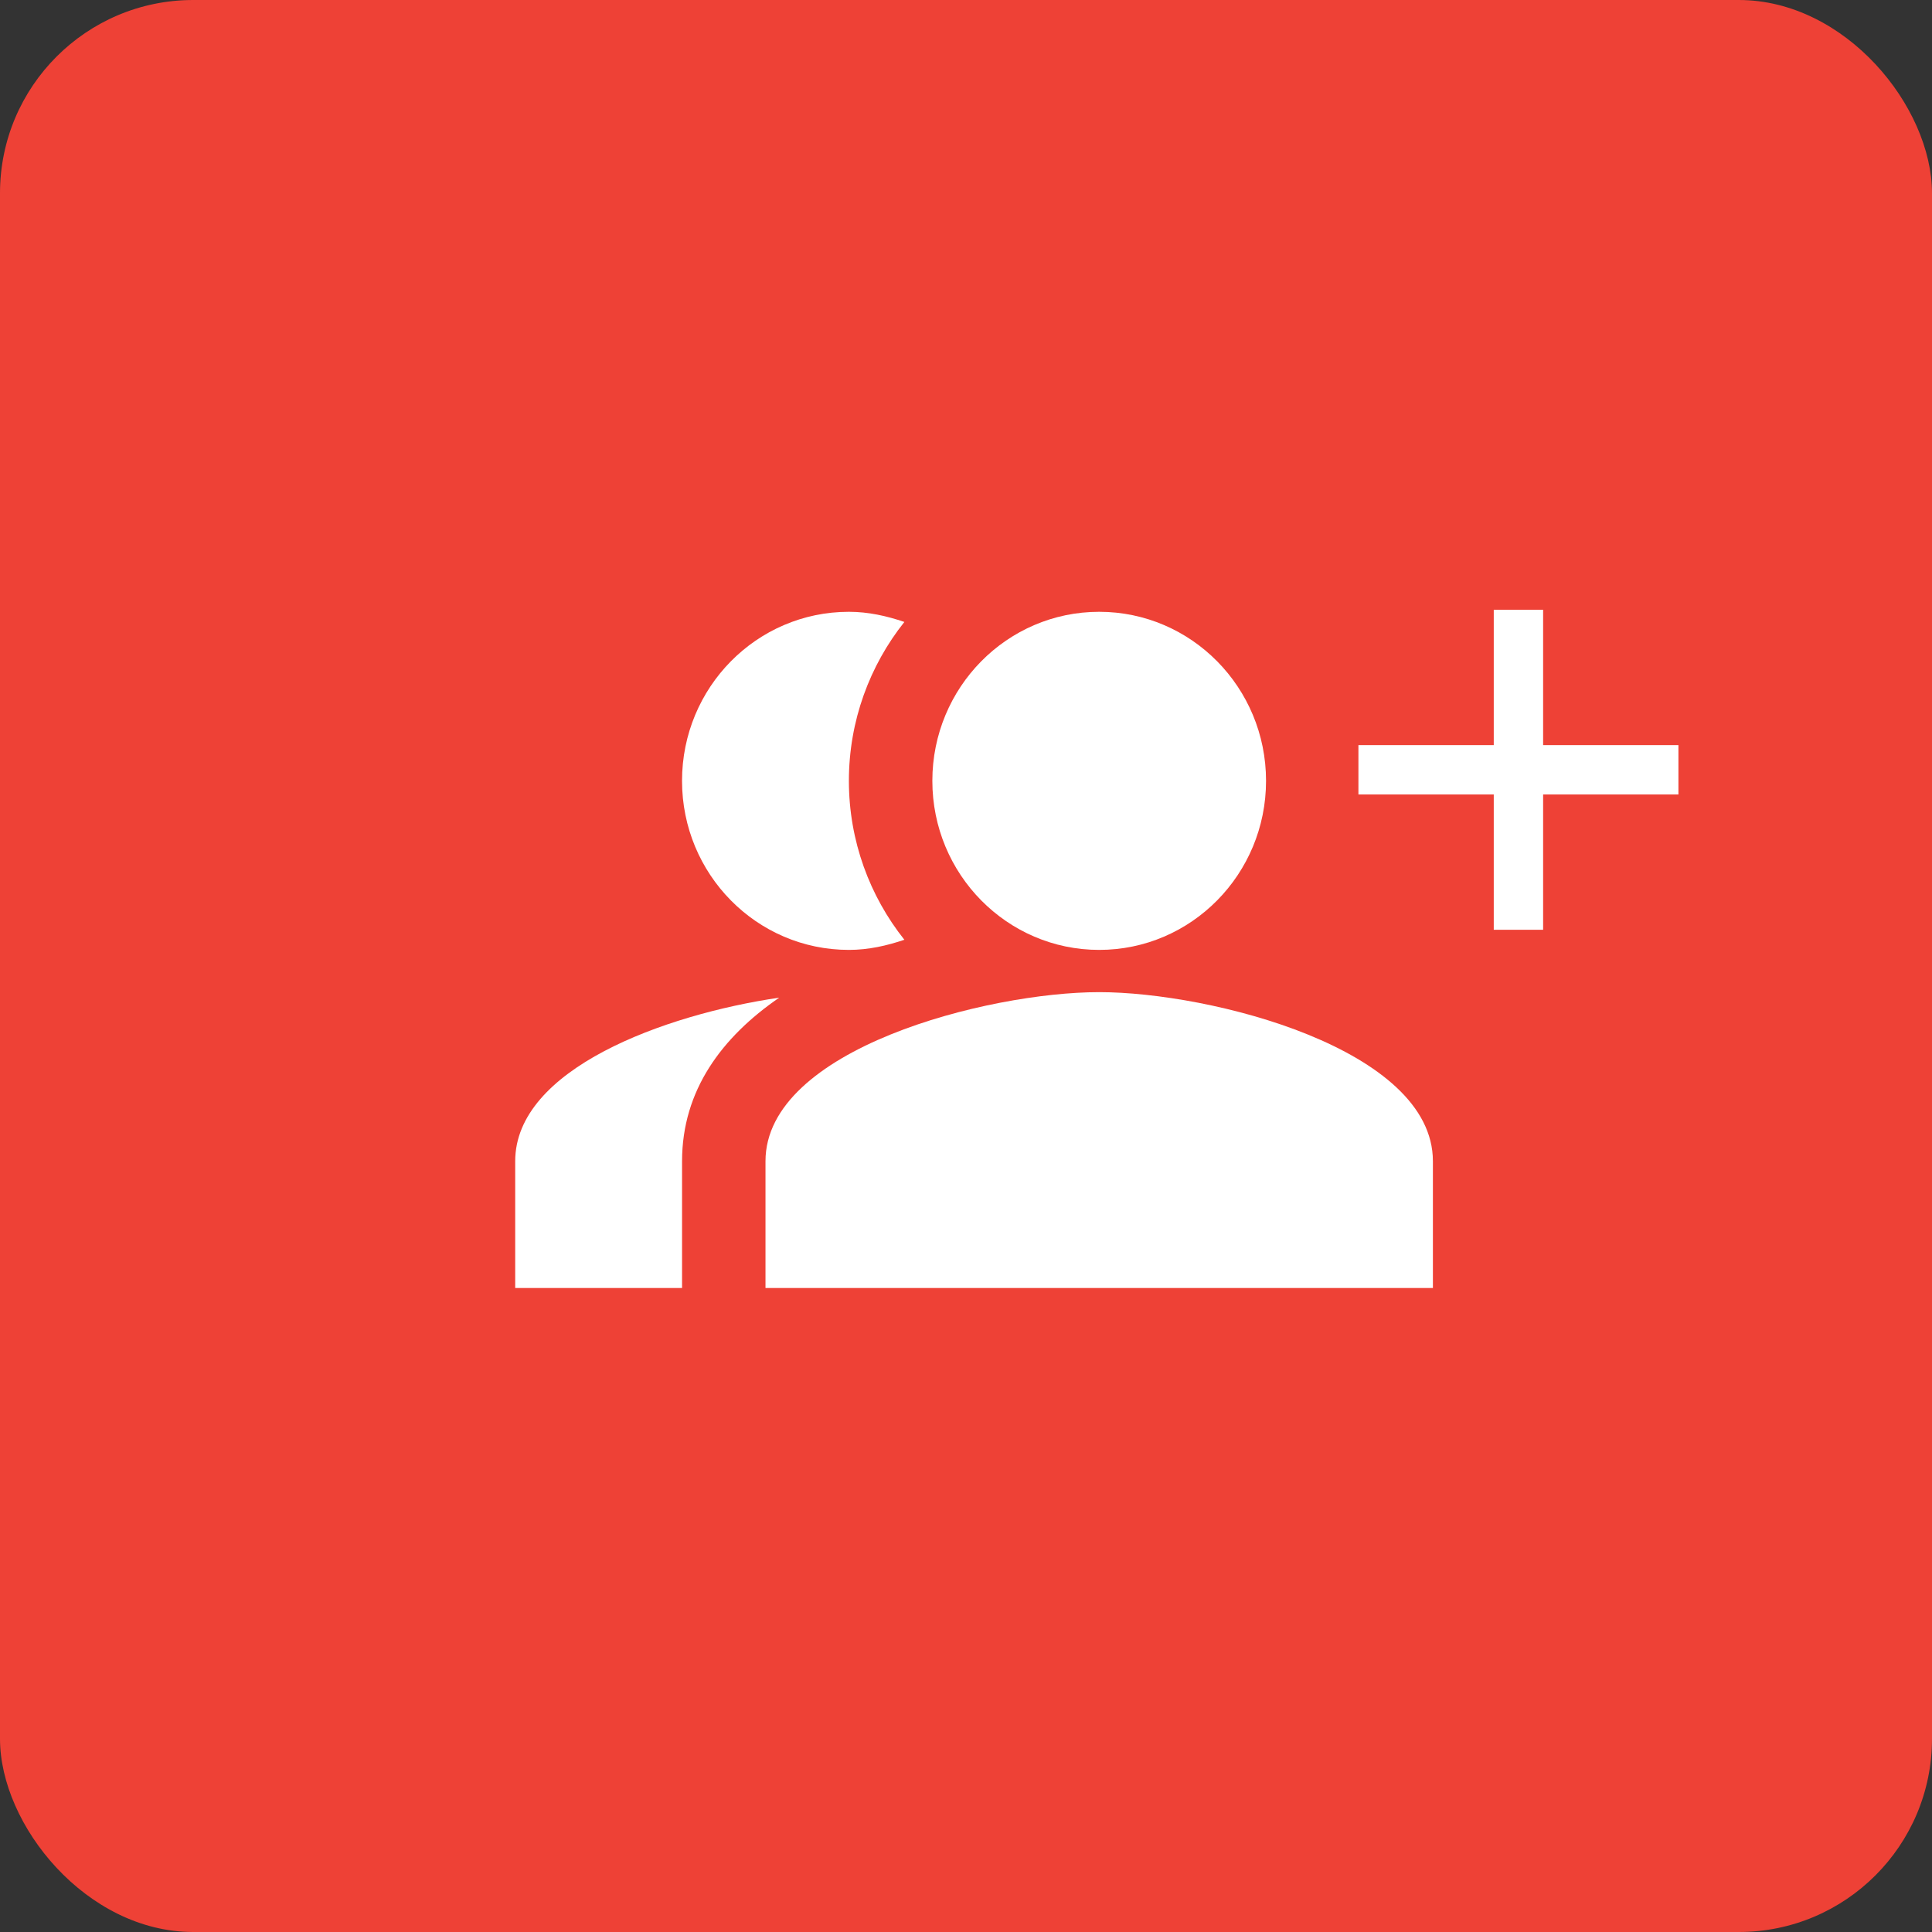
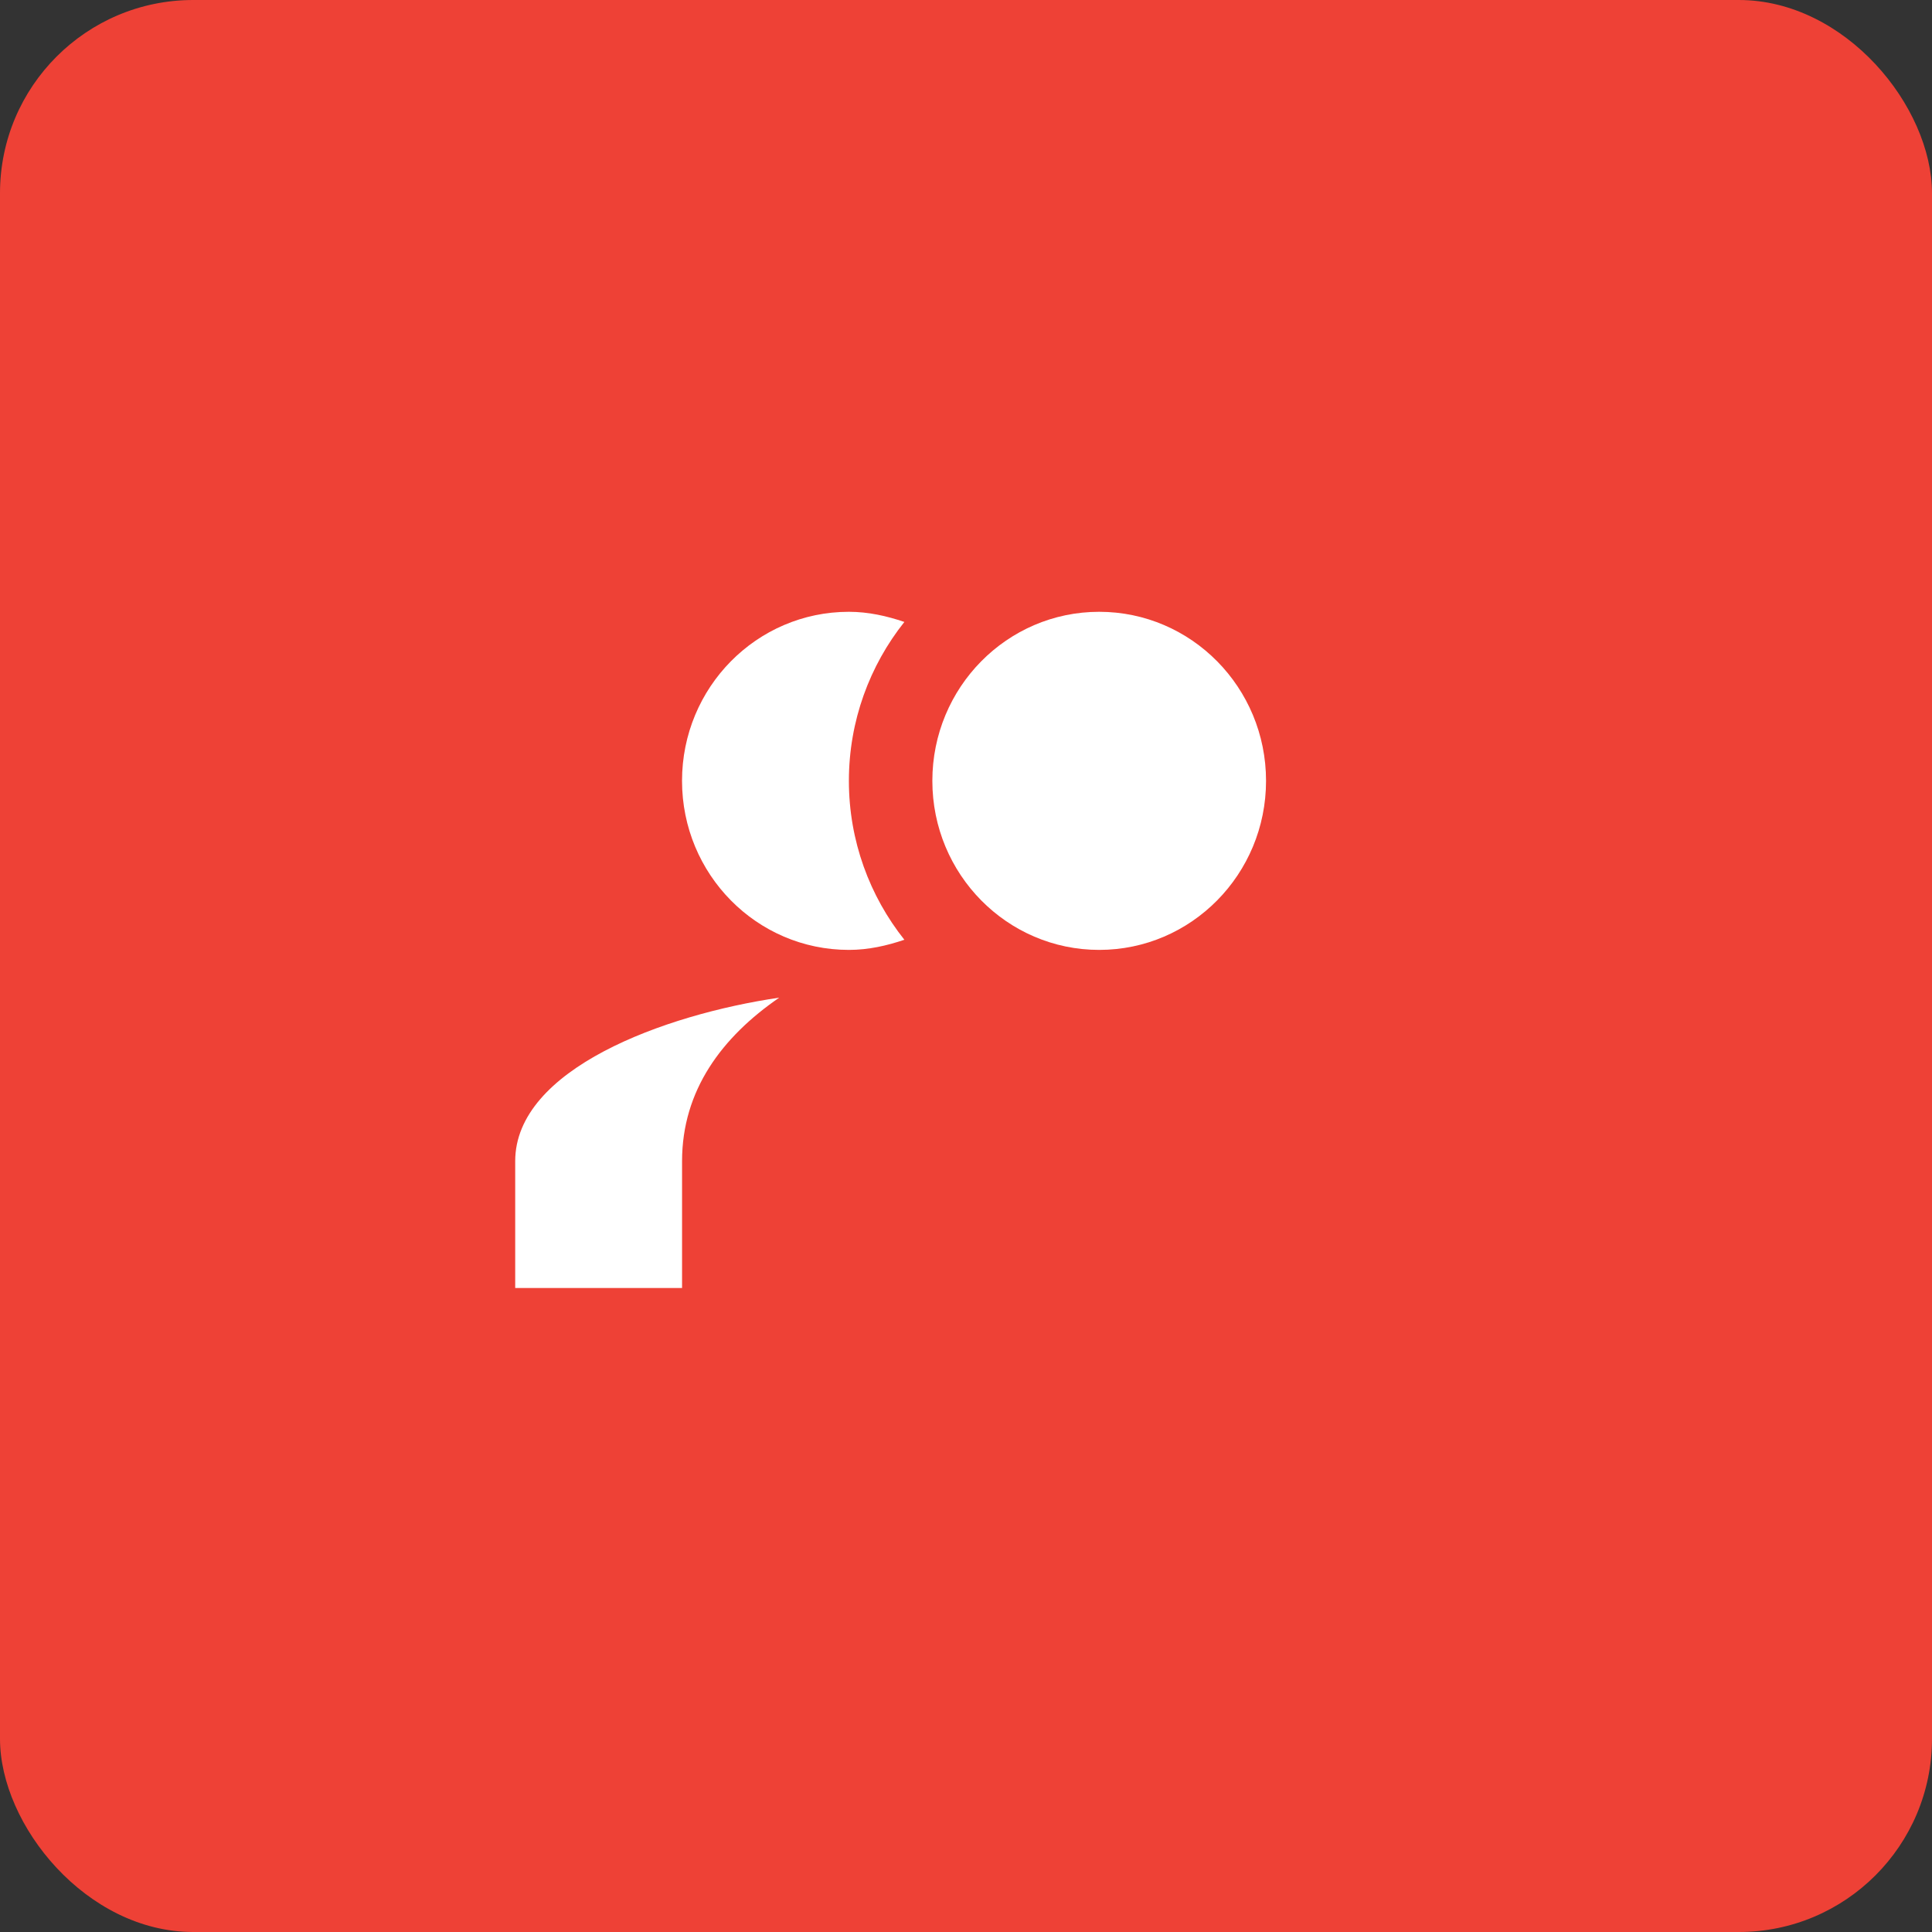
<svg xmlns="http://www.w3.org/2000/svg" width="60" height="60" viewBox="0 0 60 60" fill="none">
  <rect x="0" y="0" width="60" height="60" fill="#333333" stroke="none" />
  <rect width="60" height="60" rx="6" fill="#EE4136" />
  <path fill-rule="evenodd" clip-rule="evenodd" d="M24.2 30.983C22.425 32.203 21.182 33.857 21.182 36.062V40H16V36.062C16 33.201 20.625 31.508 24.2 30.983Z" fill="white" />
  <path d="M34.136 29.5C31.275 29.5 28.955 27.149 28.955 24.25C28.955 21.351 31.275 19 34.136 19C36.998 19 39.318 21.351 39.318 24.25C39.318 27.149 36.998 29.5 34.136 29.5Z" fill="white" />
  <path fill-rule="evenodd" clip-rule="evenodd" d="M26.363 29.5C23.5 29.5 21.181 27.151 21.181 24.25C21.181 21.349 23.5 19 26.363 19C26.972 19 27.542 19.131 28.086 19.315C27.011 20.667 26.363 22.386 26.363 24.25C26.363 26.114 27.011 27.833 28.086 29.185C27.542 29.369 26.972 29.5 26.363 29.5Z" fill="white" />
-   <path fill-rule="evenodd" clip-rule="evenodd" d="M34.136 30.812C37.595 30.812 44.5 32.571 44.5 36.062V40H23.773V36.062C23.773 32.571 30.677 30.812 34.136 30.812Z" fill="white" />
-   <path d="M46.765 28.5V24.298H42.562V23.515H46.765V19.312H47.548V23.515H51.75V24.298H47.548V28.5H46.765Z" fill="white" stroke="white" stroke-width="0.75" />
</svg>